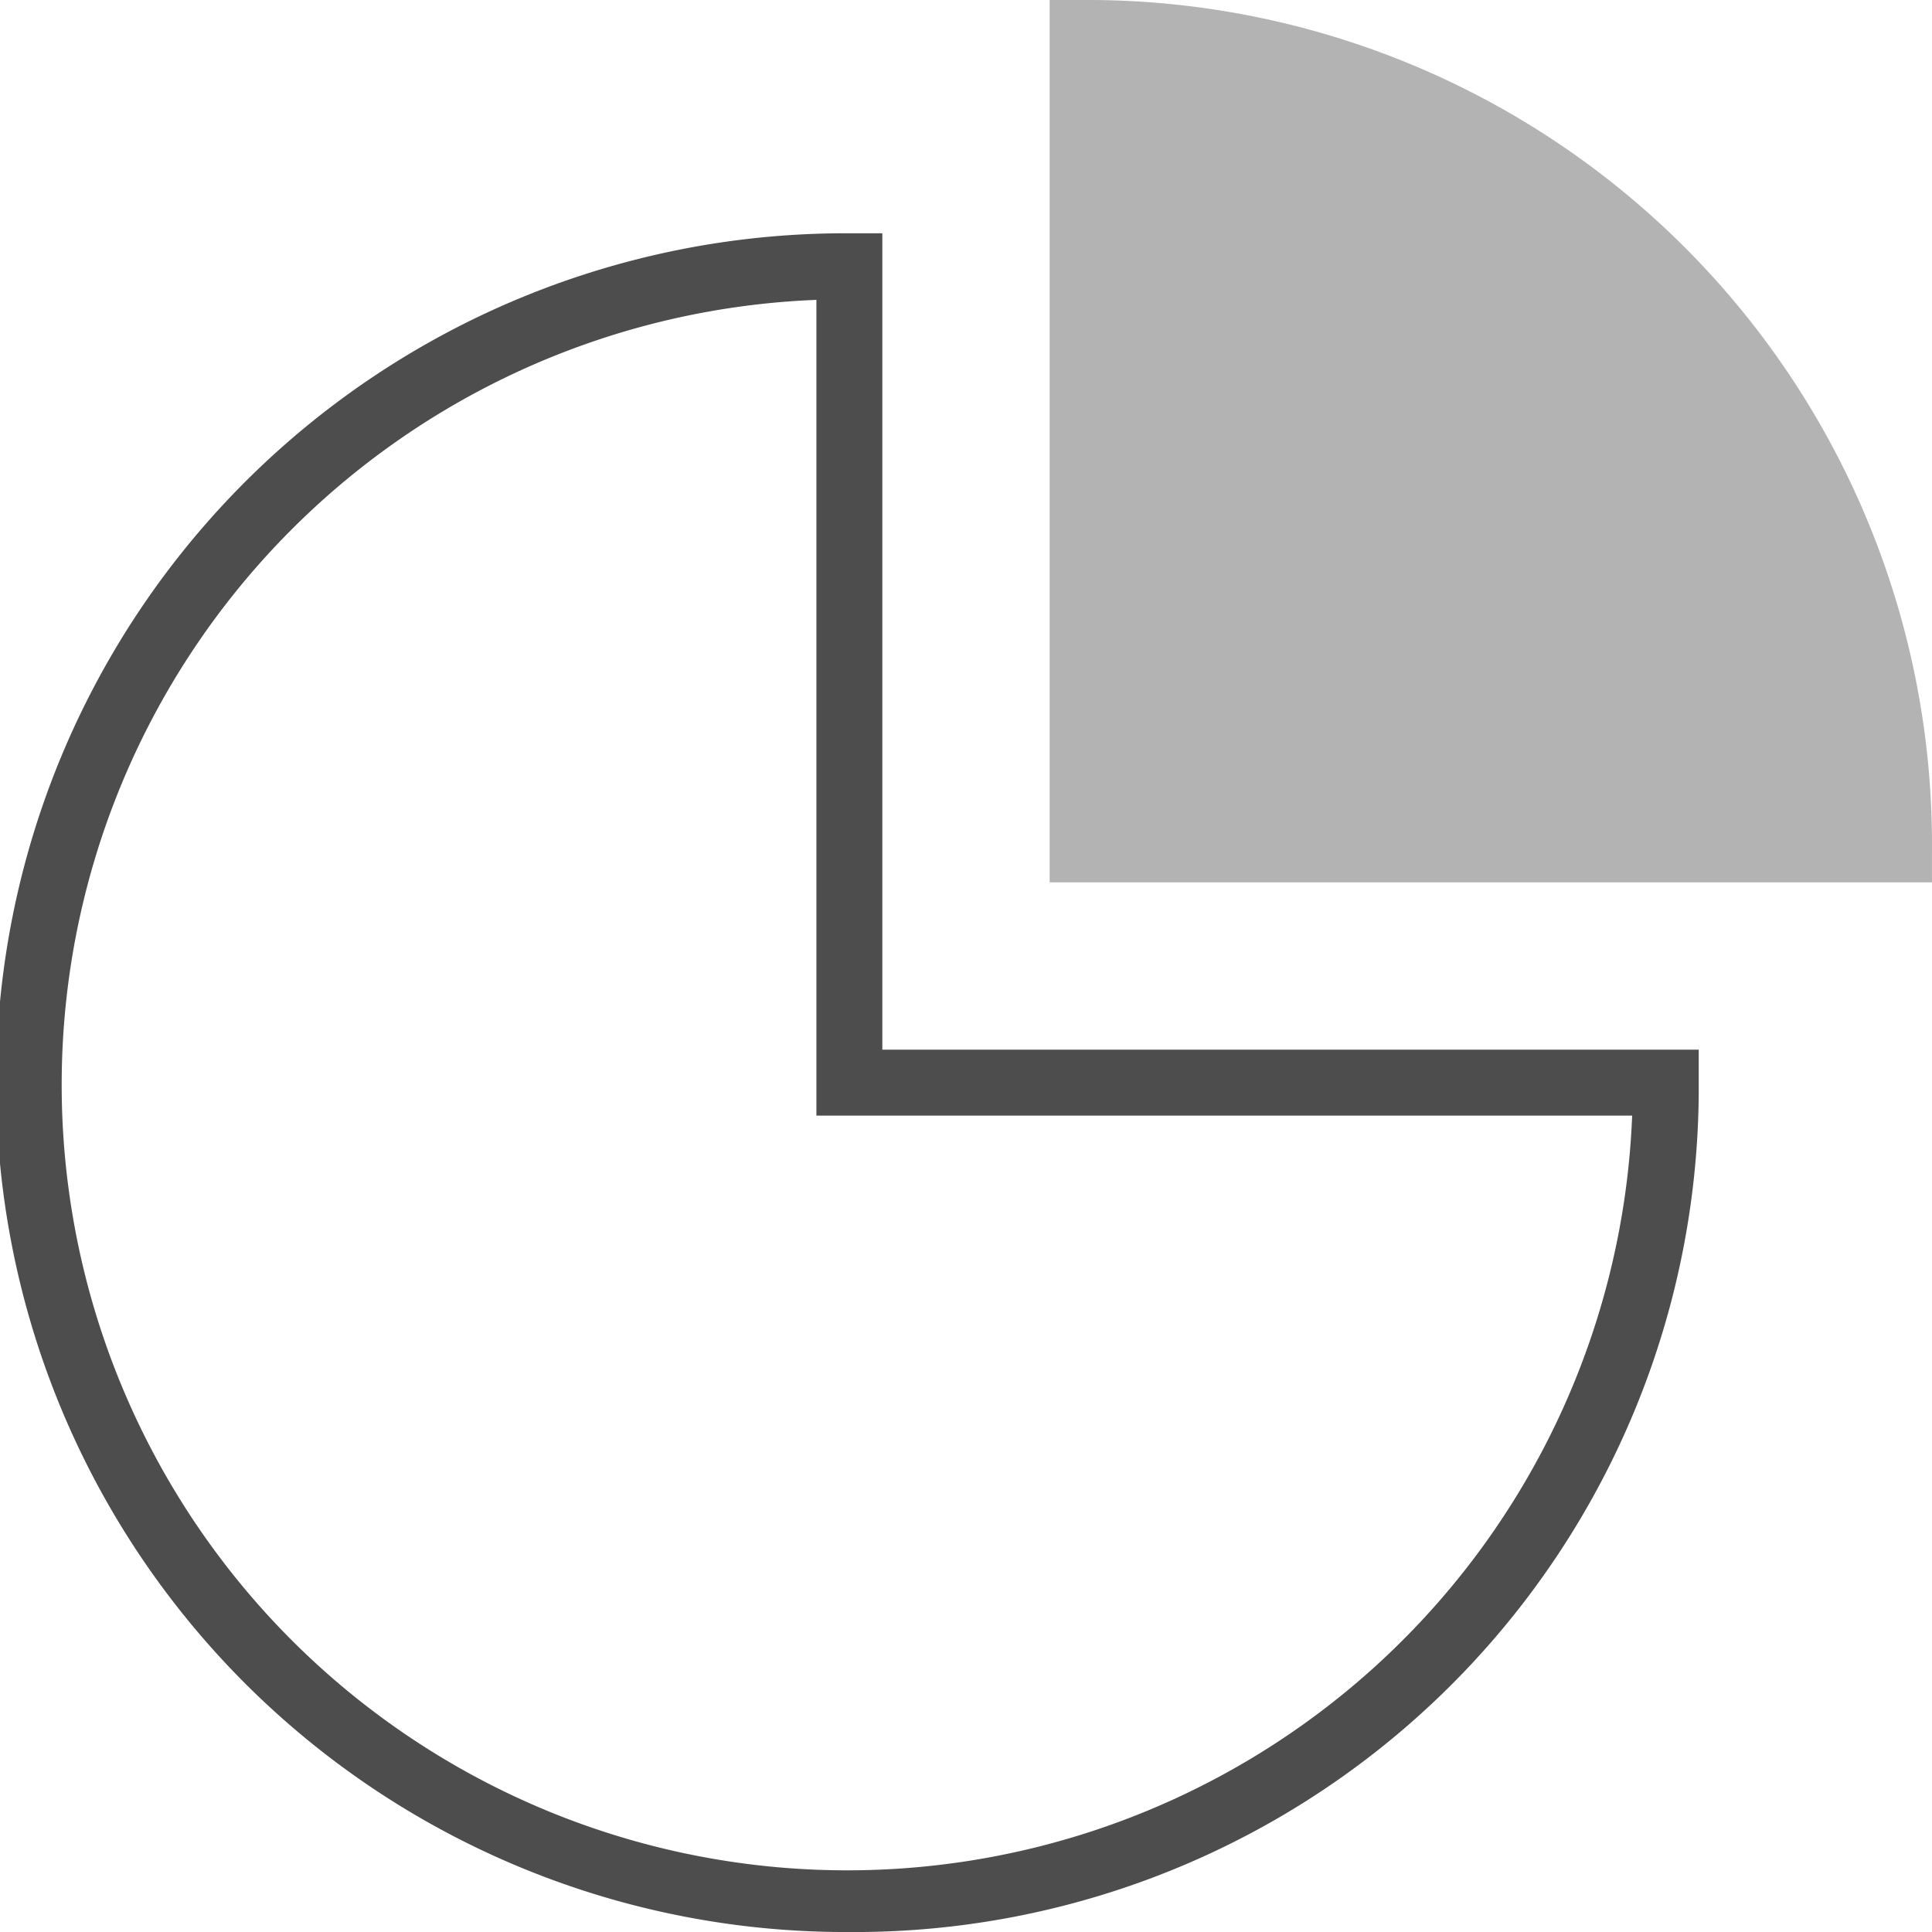
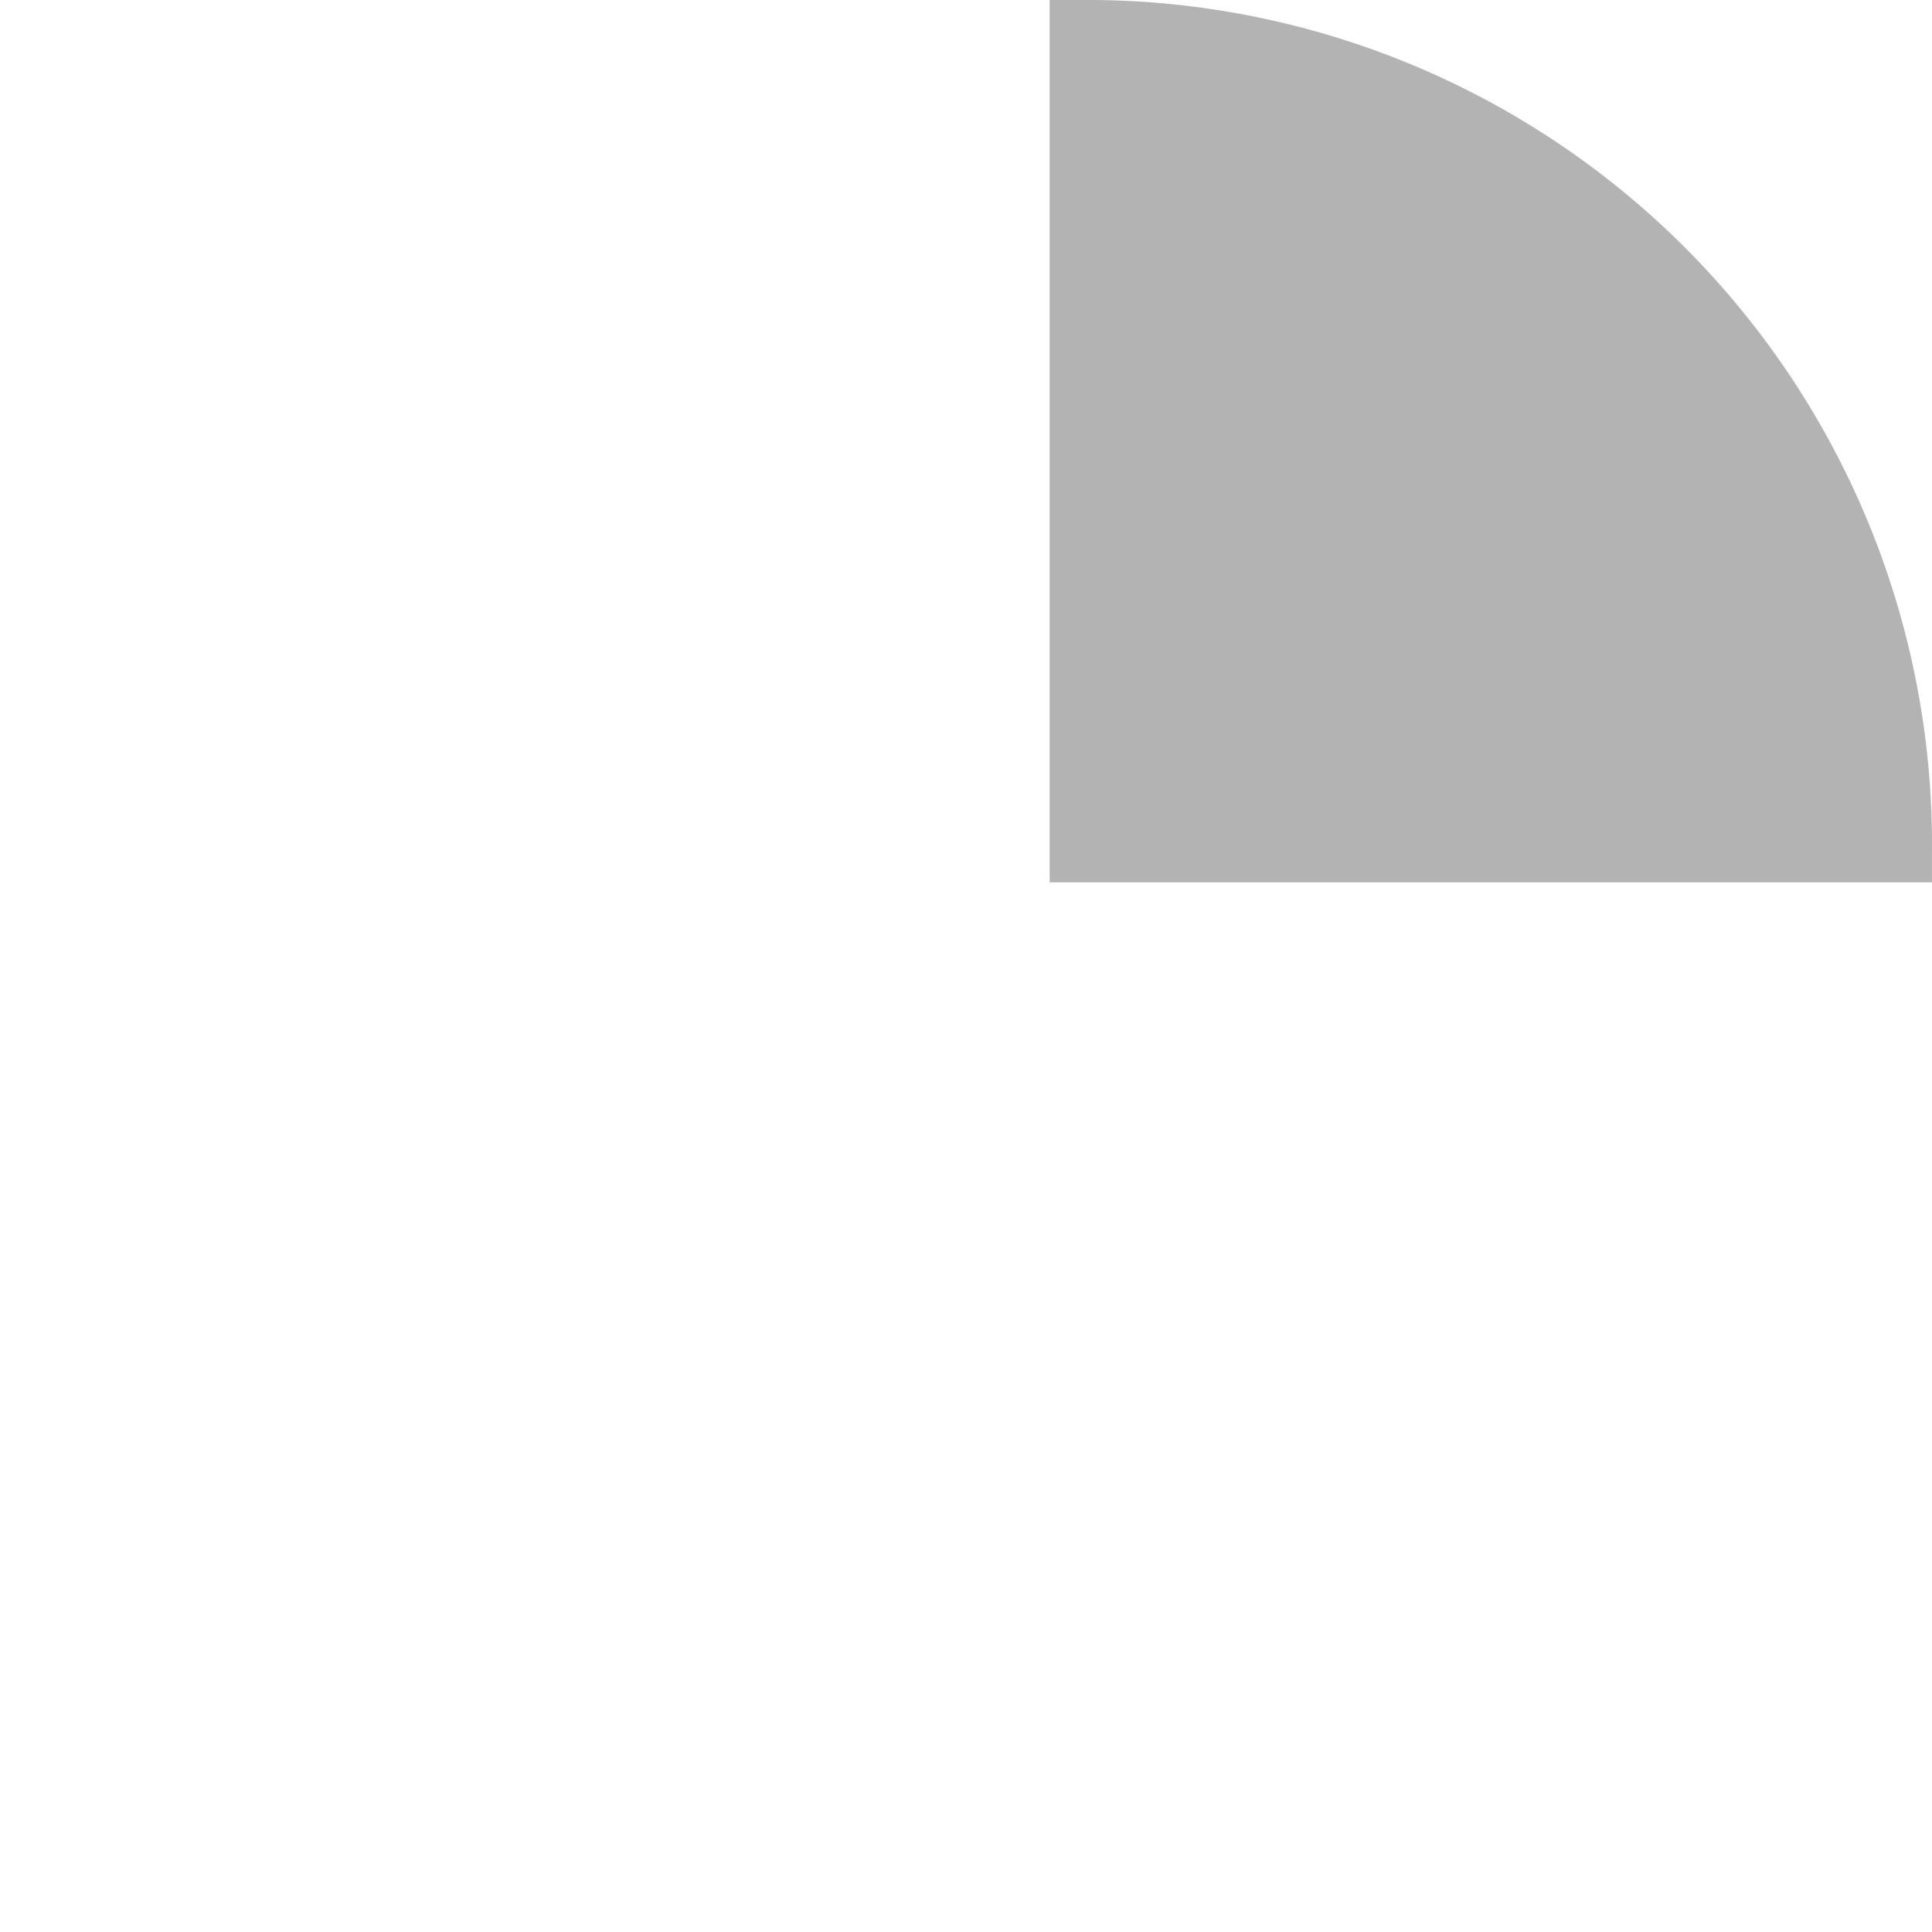
<svg xmlns="http://www.w3.org/2000/svg" id="Pay_for_What_You_Drive0" data-name="Pay for What You Drive0" width="110.644" height="110.644" viewBox="0 0 110.644 110.644">
-   <path id="Tracé_77897" data-name="Tracé 77897" d="M141.125,171.984A44.987,44.987,0,1,0,187.842,218.7H141.125Zm1.888,93.472a48.643,48.643,0,1,1,0-97.285H144.9v46.755h46.755v1.888a48.356,48.356,0,0,1-48.643,48.643" transform="translate(-94.37 -154.811)" fill="#4d4d4d" />
  <path id="Tracé_77898" data-name="Tracé 77898" d="M477,144.9H426.47V94.37h1.888A48.356,48.356,0,0,1,477,143.013Z" transform="translate(-366.357 -94.37)" fill="#b3b3b3" />
</svg>